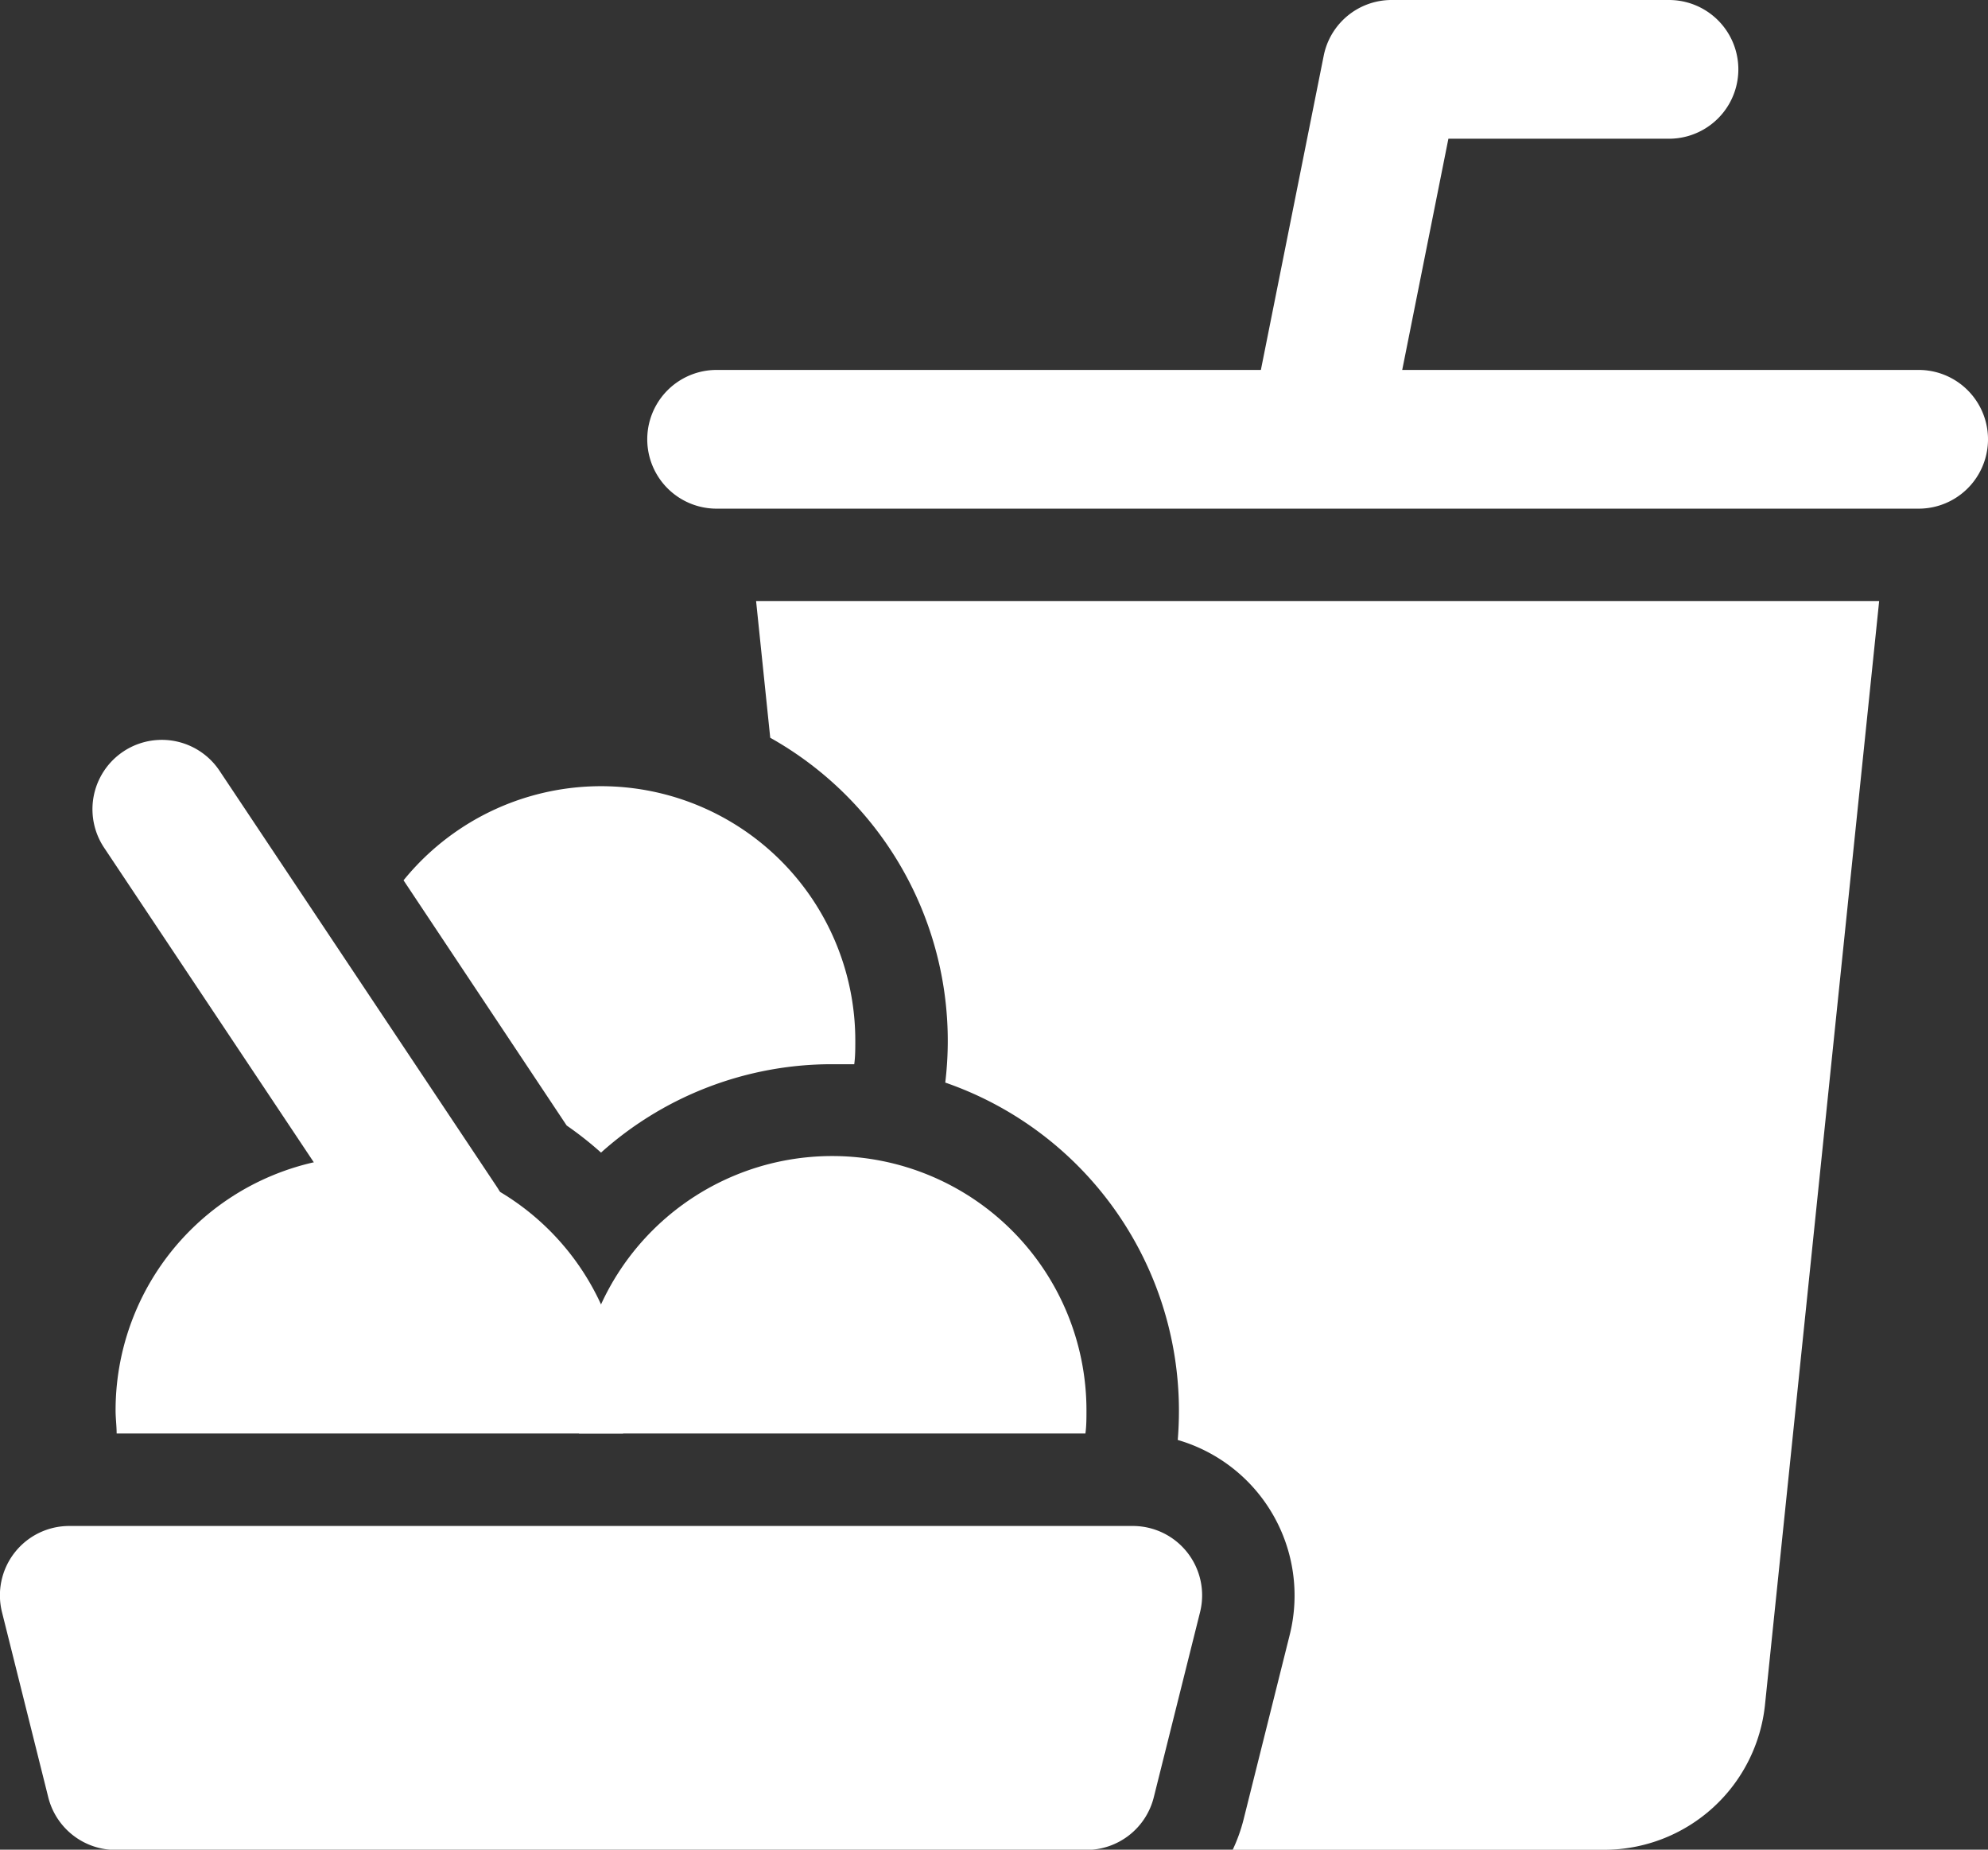
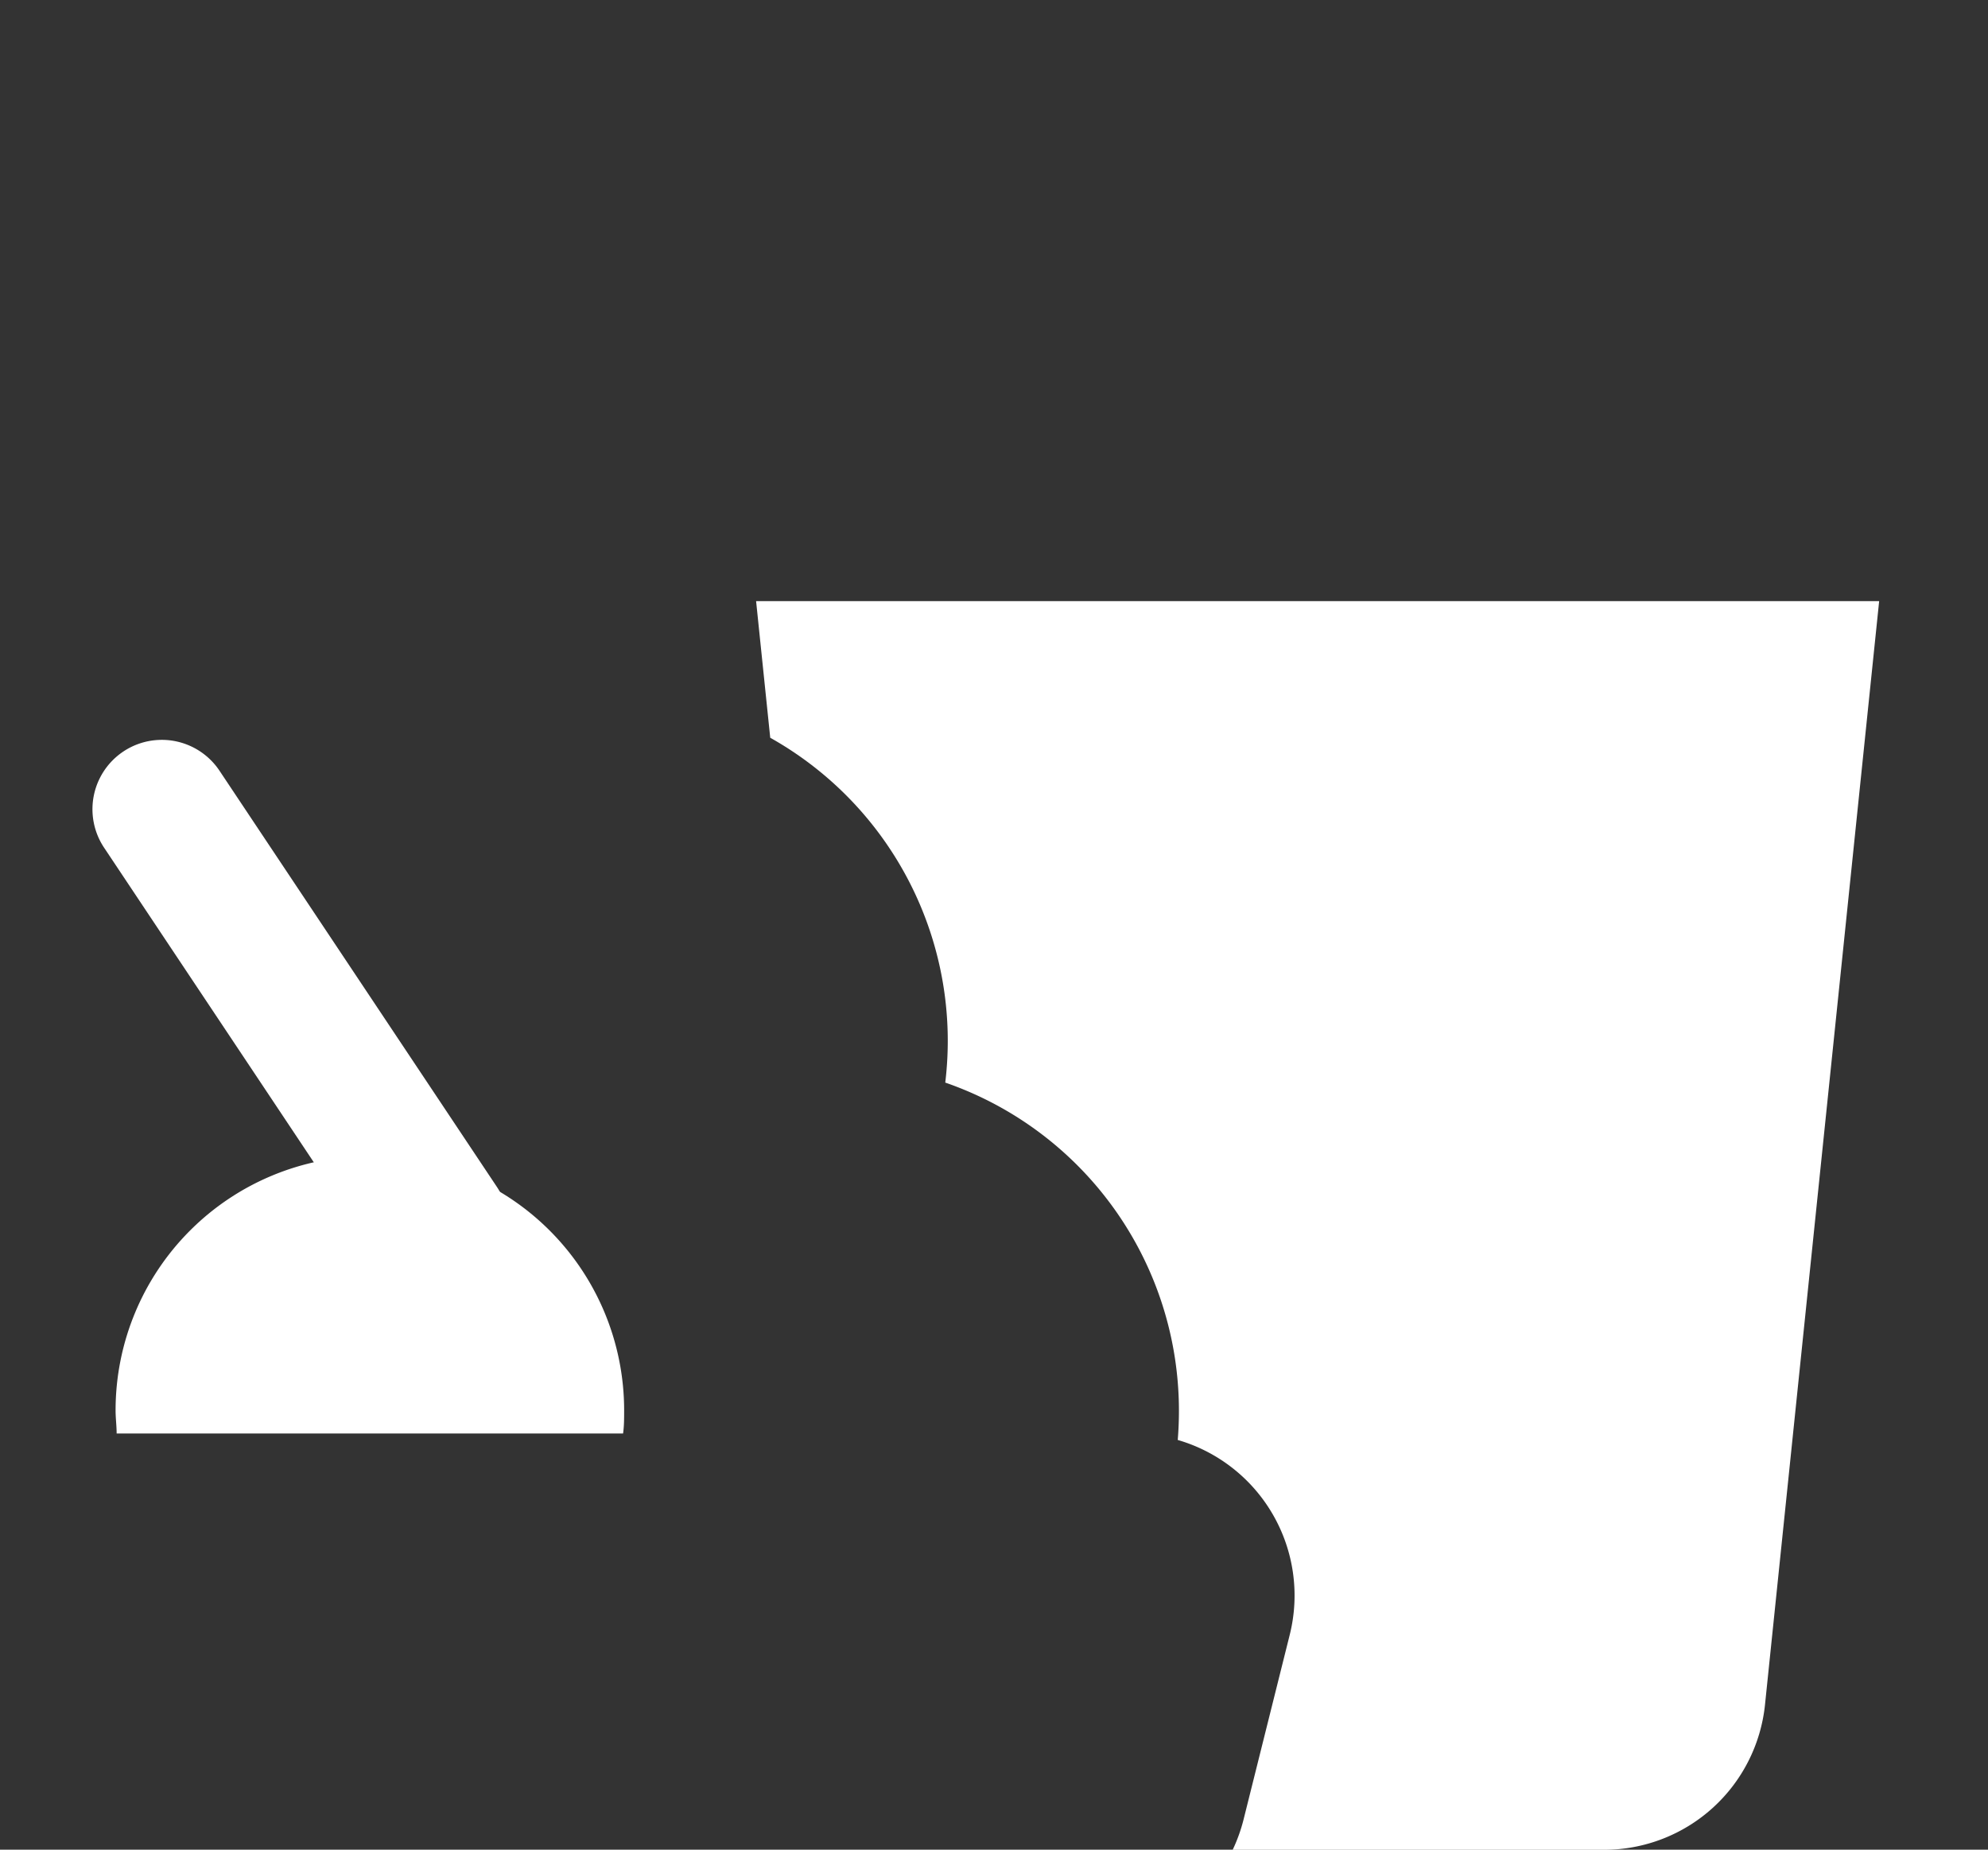
<svg xmlns="http://www.w3.org/2000/svg" width="15.05" height="14" viewBox="0 0 15.05 14">
  <rect x="0" y="0" width="15.05" height="14" fill="#333333" stroke="none" />
  <g id="Icon" transform="translate(-1.25 -2)">
-     <path id="Path_74" data-name="Path 74" d="M17.875,6a.525.525,0,0,1,0,1.05h-9.1a.525.525,0,1,1,0-1.05Z" transform="translate(-2.1 -1.2)" fill="#fff" fill-rule="evenodd" />
-     <path id="Path_75" data-name="Path 75" d="M15.79,5.428a.525.525,0,0,1-1.029-.206l.56-2.8A.524.524,0,0,1,15.835,2h2.1a.525.525,0,0,1,0,1.05h-1.67Z" transform="translate(-4.05 0)" fill="#fff" fill-rule="evenodd" />
-     <path id="Path_76" data-name="Path 76" d="M10.335,19.152l-.35,1.4a.526.526,0,0,1-.51.4H2.125a.526.526,0,0,1-.51-.4l-.35-1.4a.525.525,0,0,1,.51-.652h8.05a.525.525,0,0,1,.51.652Z" transform="translate(0 -4.95)" fill="#fff" fill-rule="evenodd" />
    <path id="Path_77" data-name="Path 77" d="M5.312,13.384a.525.525,0,1,1-.874.582l-2.1-3.15a.525.525,0,1,1,.874-.582Z" transform="translate(-0.3 -2.4)" fill="#fff" fill-rule="evenodd" />
    <path id="Path_78" data-name="Path 78" d="M2.508,16.6c0-.057-.008-.116-.008-.175a1.925,1.925,0,1,1,3.85,0c0,.059,0,.118-.008.175Z" transform="translate(-0.375 -3.75)" fill="#fff" fill-rule="evenodd" />
-     <path id="Path_79" data-name="Path 79" d="M7.508,16.6c0-.057-.008-.116-.008-.175a1.925,1.925,0,1,1,3.85,0c0,.059,0,.118-.008.175Z" transform="translate(-1.875 -3.75)" fill="#fff" fill-rule="evenodd" />
-     <path id="Path_80" data-name="Path 80" d="M5.615,11.213a1.925,1.925,0,0,1,3.42,1.212c0,.061,0,.121-.008.18-.055,0-.111,0-.167,0a2.617,2.617,0,0,0-1.75.669,2.633,2.633,0,0,0-.26-.205Z" transform="translate(-1.31 -2.55)" fill="#fff" fill-rule="evenodd" />
    <path id="Path_81" data-name="Path 81" d="M17.929,8.5l-.864,8.351a1.225,1.225,0,0,1-1.219,1.1H13.035a1.245,1.245,0,0,0,.082-.228l.35-1.4a1.226,1.226,0,0,0-.848-1.474c.006-.073.009-.148.009-.223a2.628,2.628,0,0,0-1.769-2.482A2.63,2.63,0,0,0,9.534,9.534L9.427,8.5Z" transform="translate(-2.453 -1.95)" fill="#fff" fill-rule="evenodd" />
  </g>
</svg>